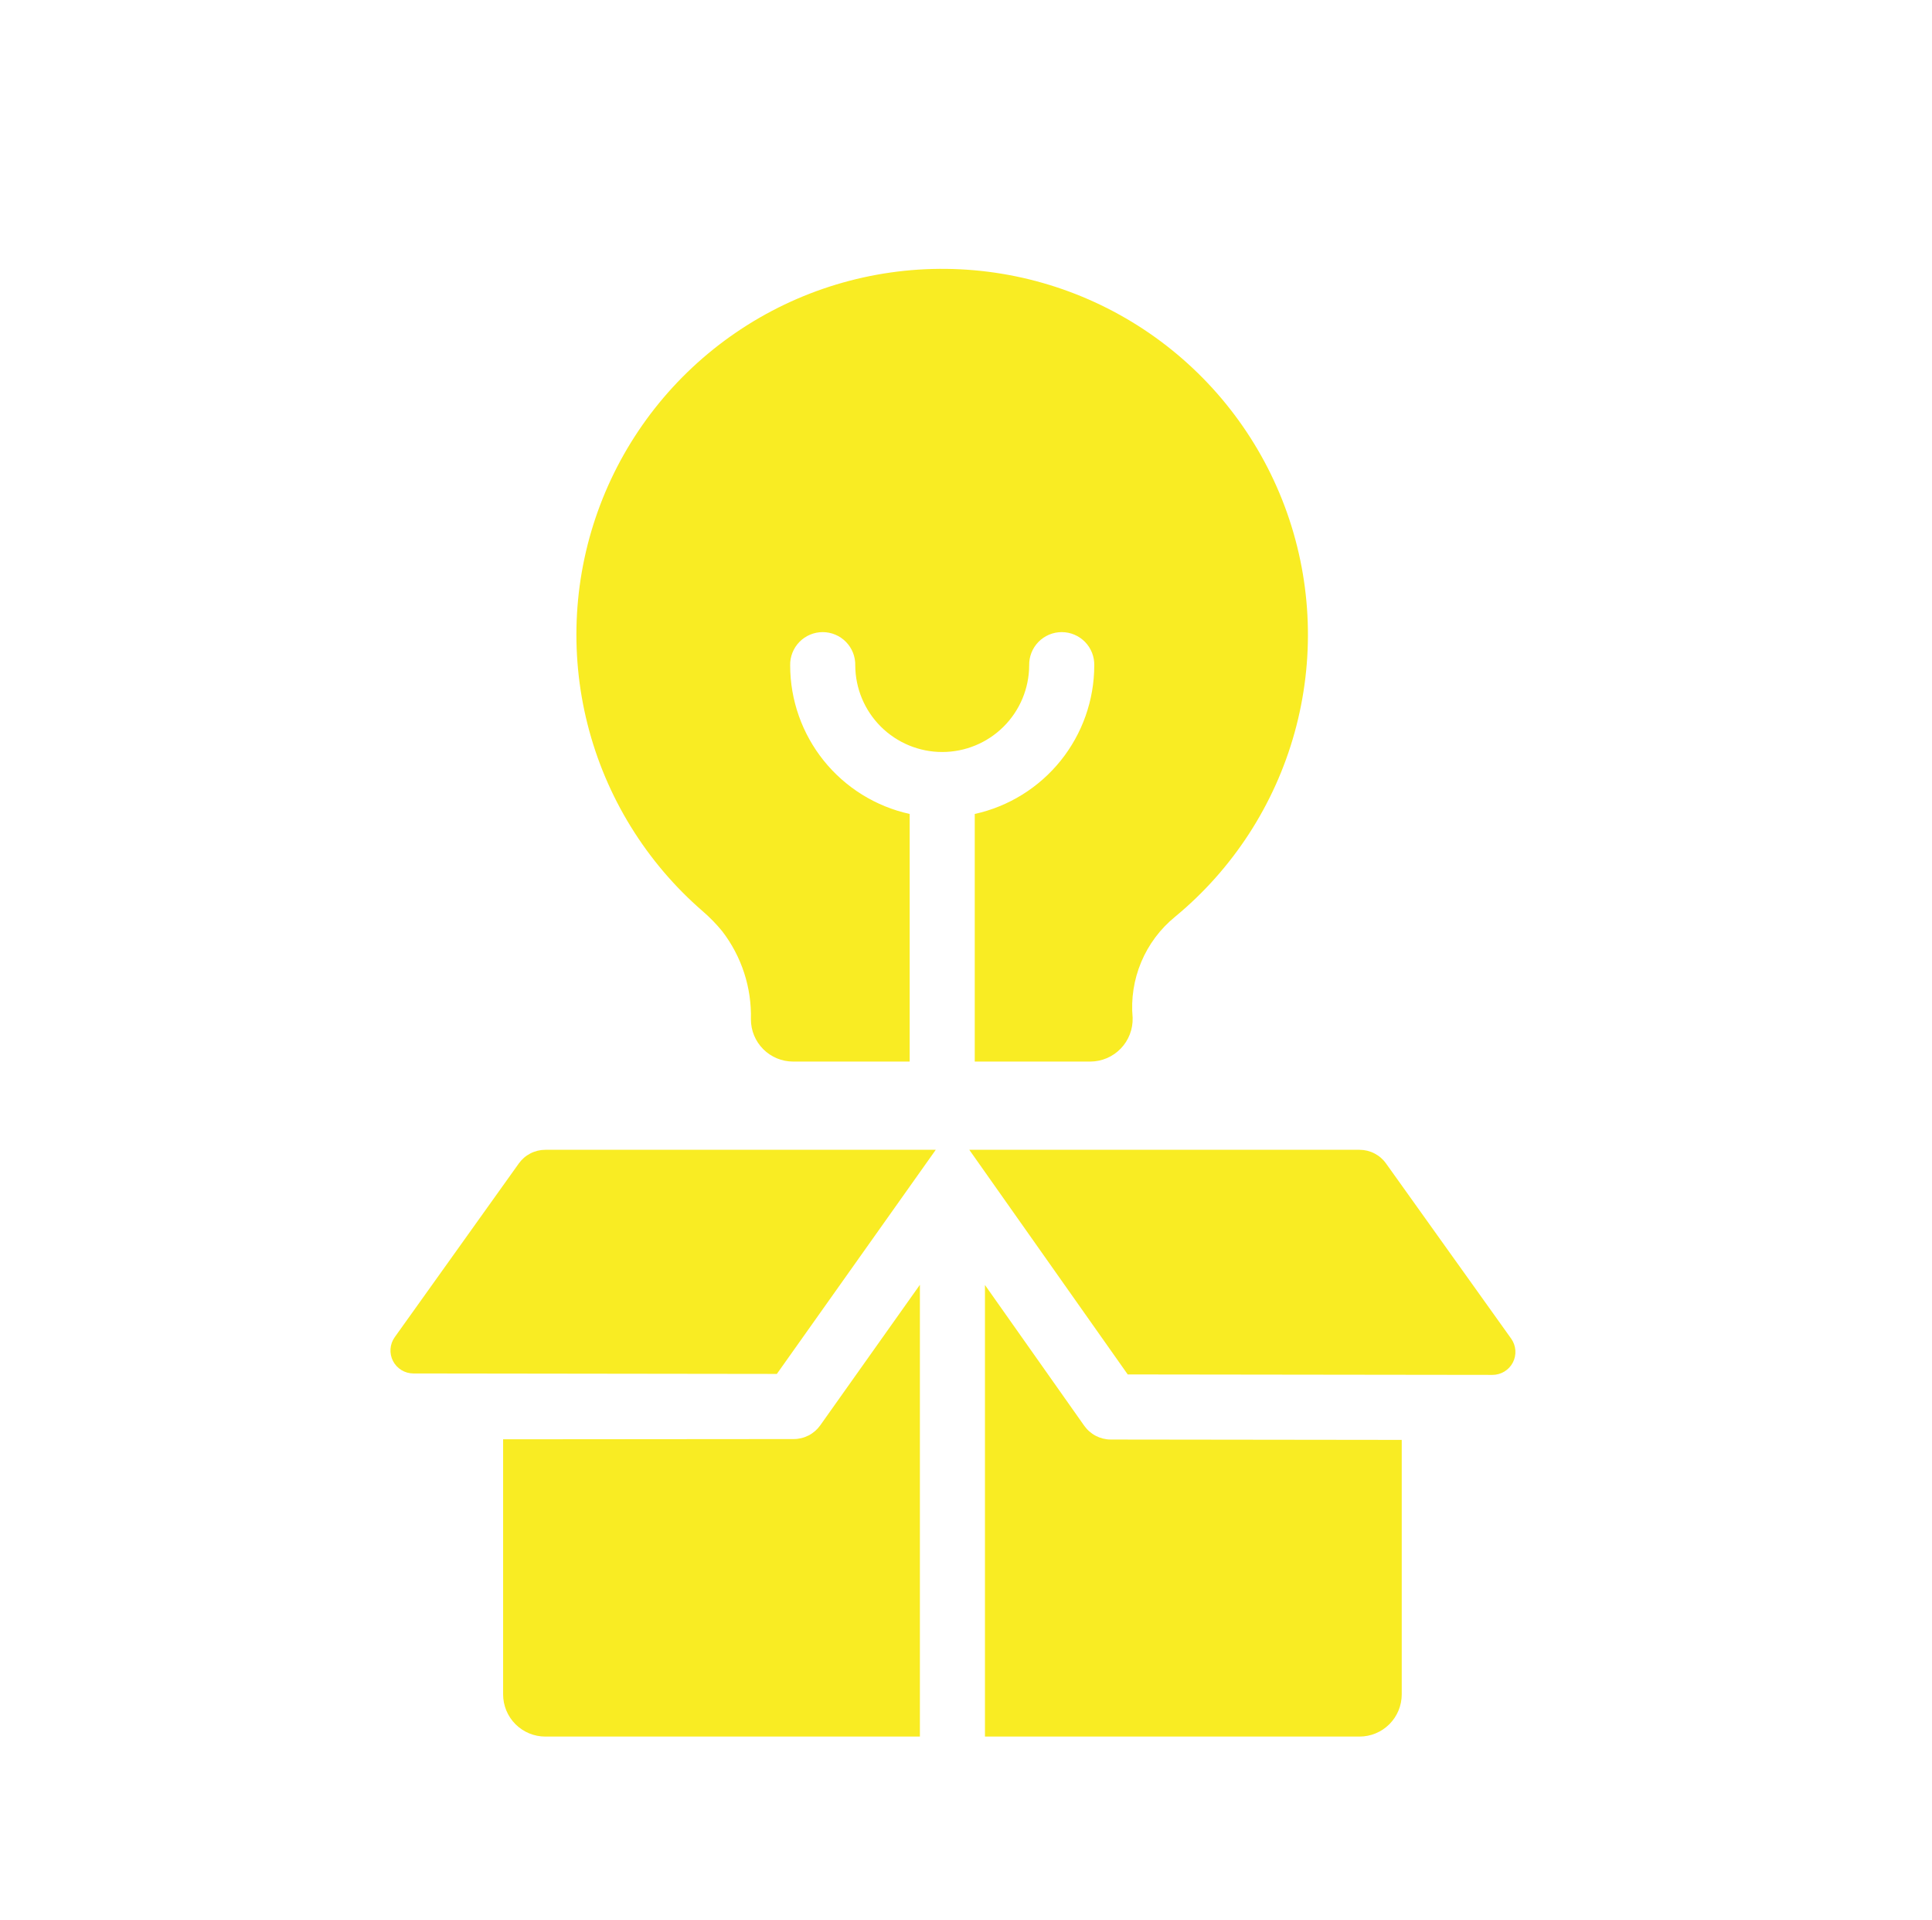
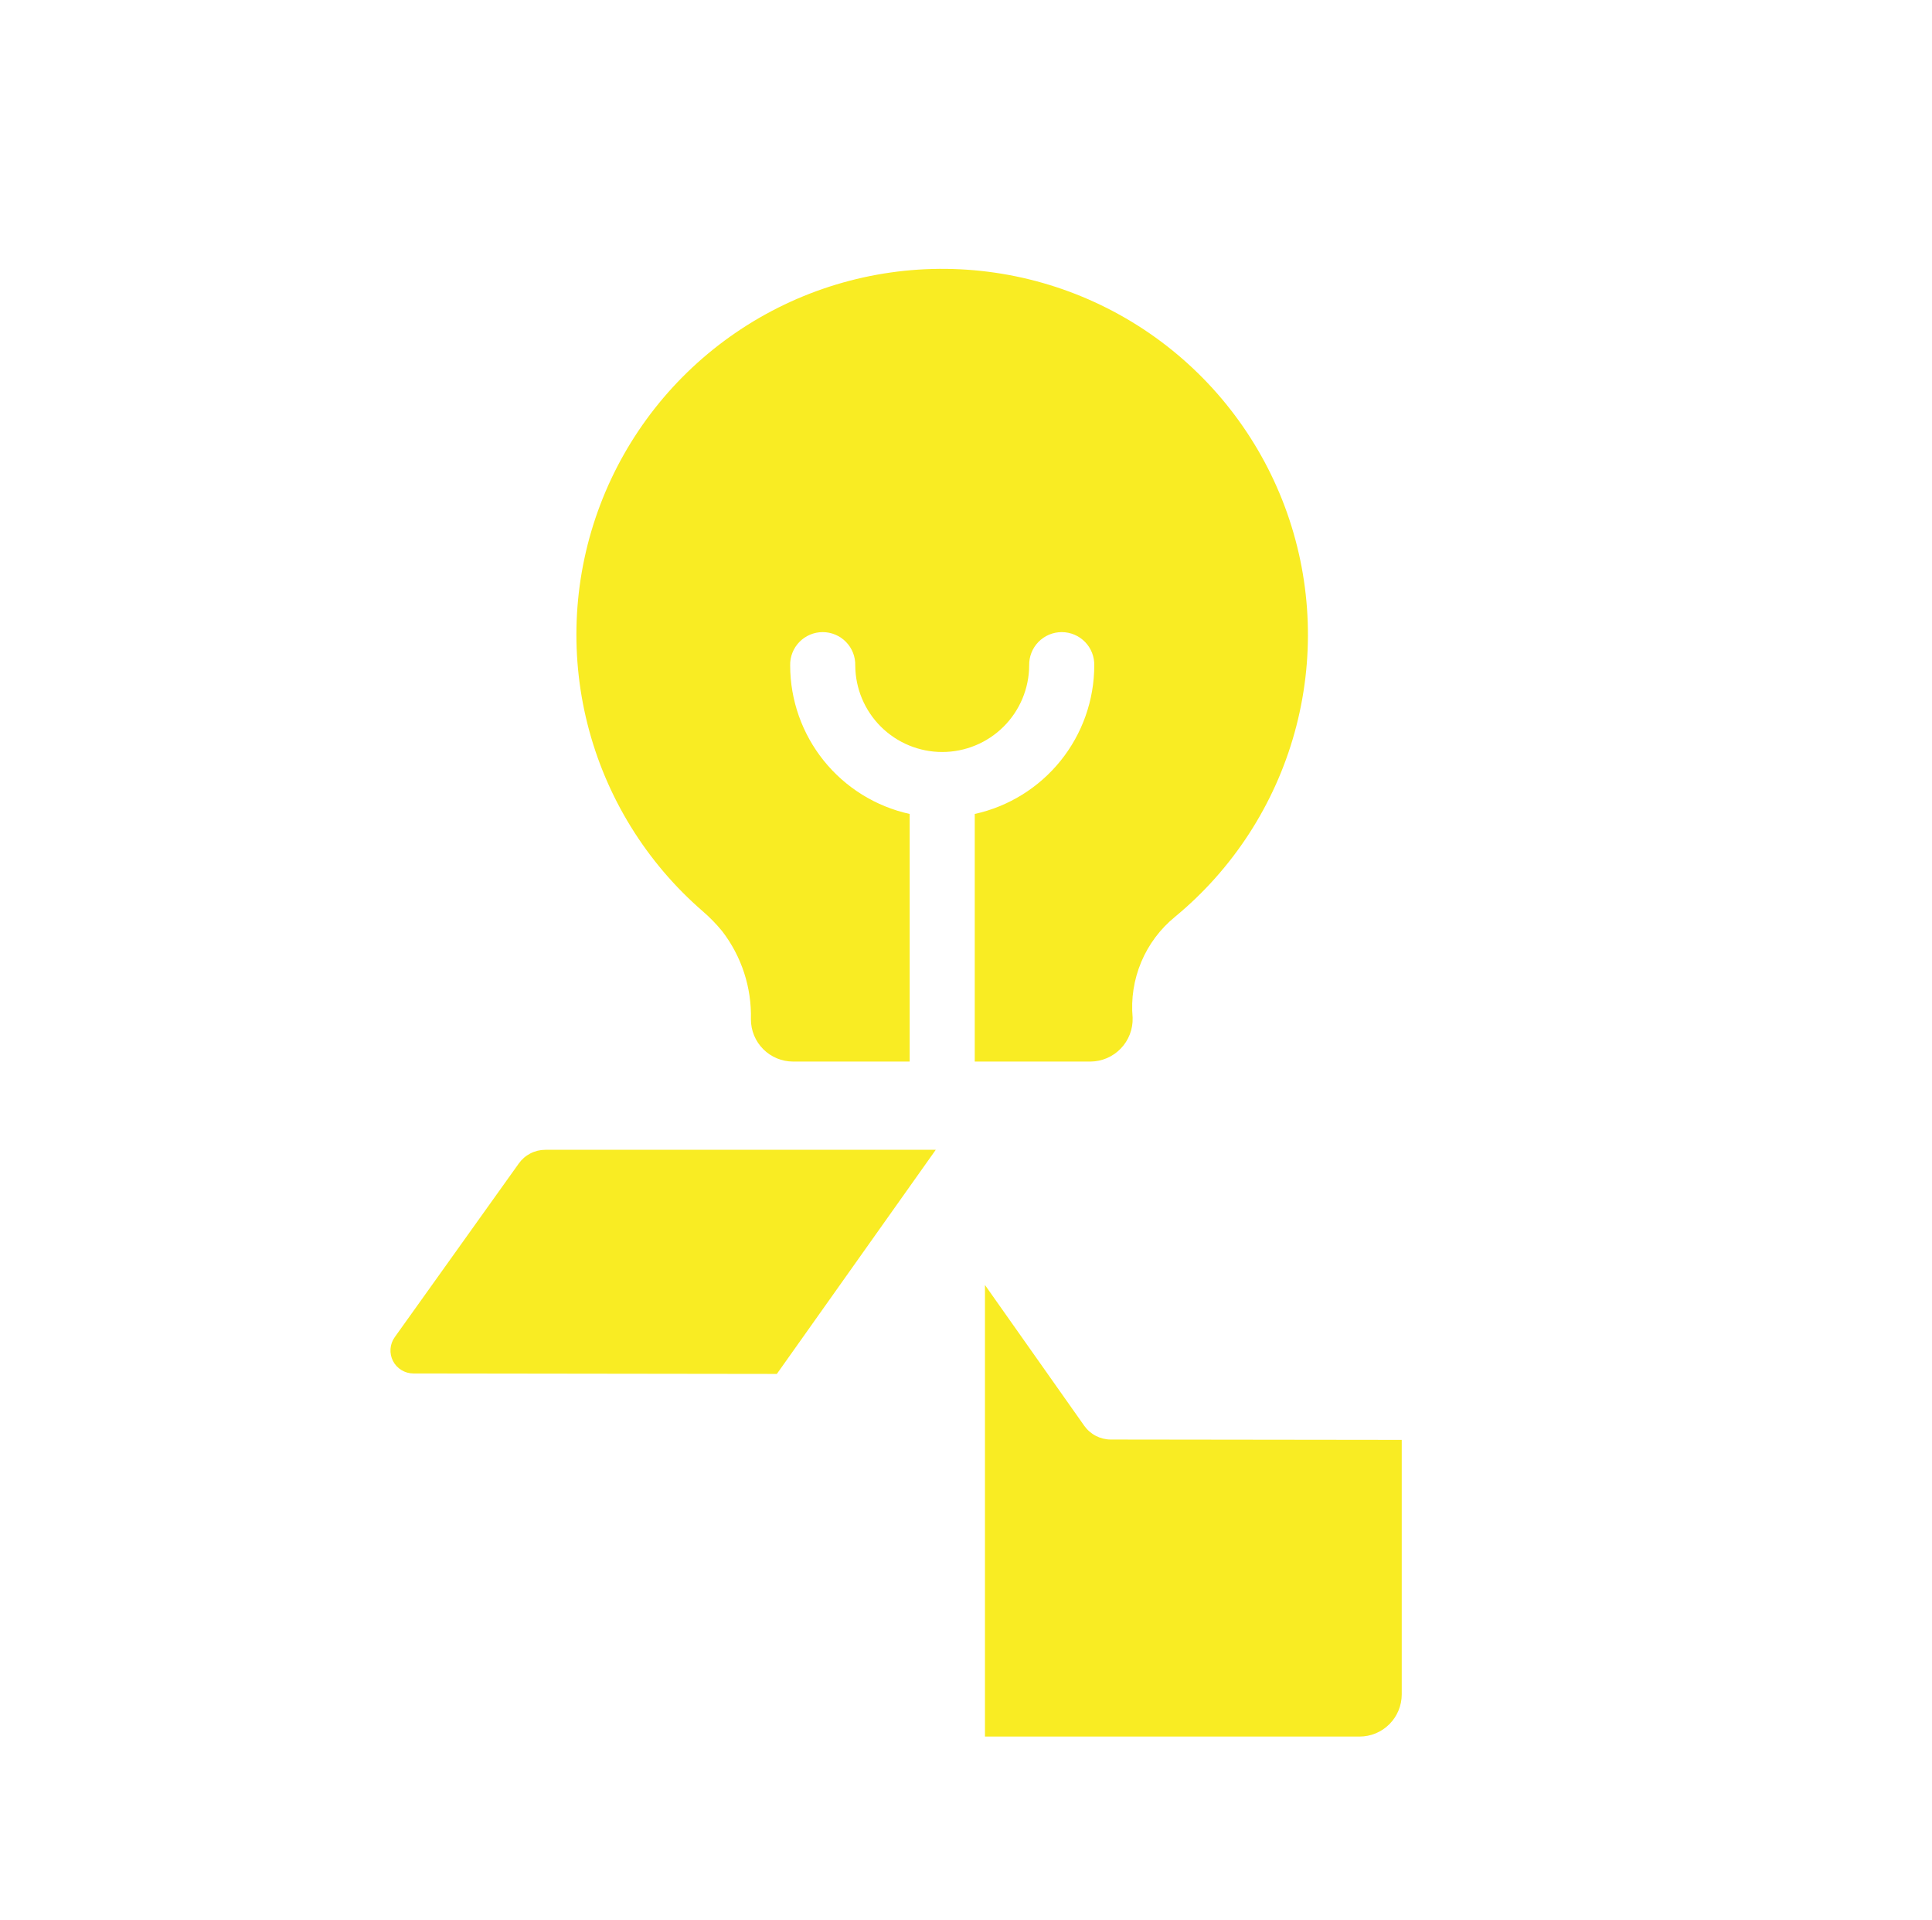
<svg xmlns="http://www.w3.org/2000/svg" width="161" height="160" viewBox="0 0 161 160" fill="none">
  <path d="M85.765 55.445C85.757 55.084 85.82 54.724 85.953 54.387C86.085 54.05 86.283 53.743 86.536 53.484C86.789 53.226 87.091 53.02 87.424 52.879C87.757 52.739 88.115 52.666 88.477 52.666C88.839 52.666 89.197 52.739 89.531 52.879C89.864 53.02 90.166 53.226 90.419 53.484C90.671 53.743 90.87 54.05 91.002 54.387C91.134 54.724 91.198 55.084 91.189 55.445C91.185 58.333 90.195 61.133 88.384 63.383C86.573 65.632 84.049 67.197 81.229 67.818V88.447H90.874C91.346 88.443 91.813 88.345 92.247 88.159C92.681 87.972 93.073 87.7 93.4 87.359C93.728 87.019 93.984 86.616 94.153 86.175C94.322 85.734 94.402 85.263 94.386 84.791C94.242 83.208 94.489 81.614 95.104 80.149C95.72 78.683 96.686 77.392 97.918 76.387C102.735 72.411 106.214 67.051 107.884 61.032C109.555 55.014 109.336 48.628 107.258 42.738C105.179 36.848 101.341 31.738 96.264 28.101C91.186 24.464 85.114 22.475 78.868 22.402C72.623 22.329 66.506 24.177 61.345 27.695C56.184 31.214 52.229 36.232 50.014 42.072C47.799 47.912 47.432 54.292 48.962 60.347C50.492 66.403 53.846 71.843 58.569 75.93C59.154 76.435 59.695 76.99 60.185 77.589C61.8 79.69 62.644 82.282 62.576 84.93C62.576 85.863 62.946 86.758 63.606 87.417C64.265 88.076 65.159 88.447 66.092 88.447H75.805V67.817C72.985 67.196 70.462 65.632 68.651 63.382C66.841 61.133 65.851 58.333 65.847 55.445C65.838 55.084 65.902 54.724 66.034 54.387C66.167 54.05 66.365 53.743 66.618 53.484C66.87 53.226 67.172 53.02 67.506 52.879C67.839 52.739 68.197 52.666 68.559 52.666C68.921 52.666 69.279 52.739 69.612 52.879C69.946 53.02 70.248 53.226 70.5 53.484C70.753 53.743 70.951 54.05 71.084 54.387C71.216 54.724 71.28 55.084 71.271 55.445C71.281 57.361 72.049 59.194 73.407 60.545C74.765 61.896 76.603 62.655 78.519 62.655C80.434 62.655 82.272 61.896 83.63 60.545C84.988 59.194 85.755 57.361 85.765 55.445Z" fill="#F9EC23" />
-   <path d="M125.929 111.529L115.501 96.935C115.25 96.583 114.919 96.297 114.535 96.1C114.152 95.902 113.726 95.799 113.294 95.799H80.775L93.977 114.515L124.37 114.553C124.722 114.553 125.067 114.457 125.367 114.274C125.668 114.091 125.912 113.829 126.073 113.517C126.234 113.204 126.306 112.853 126.28 112.503C126.255 112.152 126.133 111.815 125.929 111.529Z" fill="#F9EC23" />
  <path d="M43.235 96.935L32.895 111.409C32.691 111.695 32.569 112.031 32.543 112.382C32.518 112.732 32.589 113.082 32.749 113.395C32.91 113.707 33.153 113.969 33.453 114.152C33.752 114.336 34.097 114.433 34.448 114.433L64.738 114.472L77.98 95.799H45.443C45.011 95.799 44.586 95.902 44.201 96.1C43.817 96.297 43.486 96.584 43.235 96.935Z" fill="#F9EC23" />
-   <path d="M66.139 119.899H66.135L41.926 119.919V141.171C41.926 142.103 42.297 142.998 42.956 143.657C43.615 144.316 44.51 144.687 45.443 144.687H76.658V107.046L68.353 118.756C68.102 119.11 67.77 119.398 67.385 119.597C66.999 119.795 66.572 119.899 66.139 119.899Z" fill="#F9EC23" />
  <path d="M90.353 118.79L82.08 107.063V144.687H113.294C114.227 144.687 115.121 144.317 115.781 143.657C116.44 142.998 116.811 142.103 116.811 141.171V119.969L92.567 119.939C92.133 119.938 91.705 119.833 91.32 119.633C90.935 119.433 90.604 119.144 90.353 118.79Z" fill="#F9EC23" />
</svg>